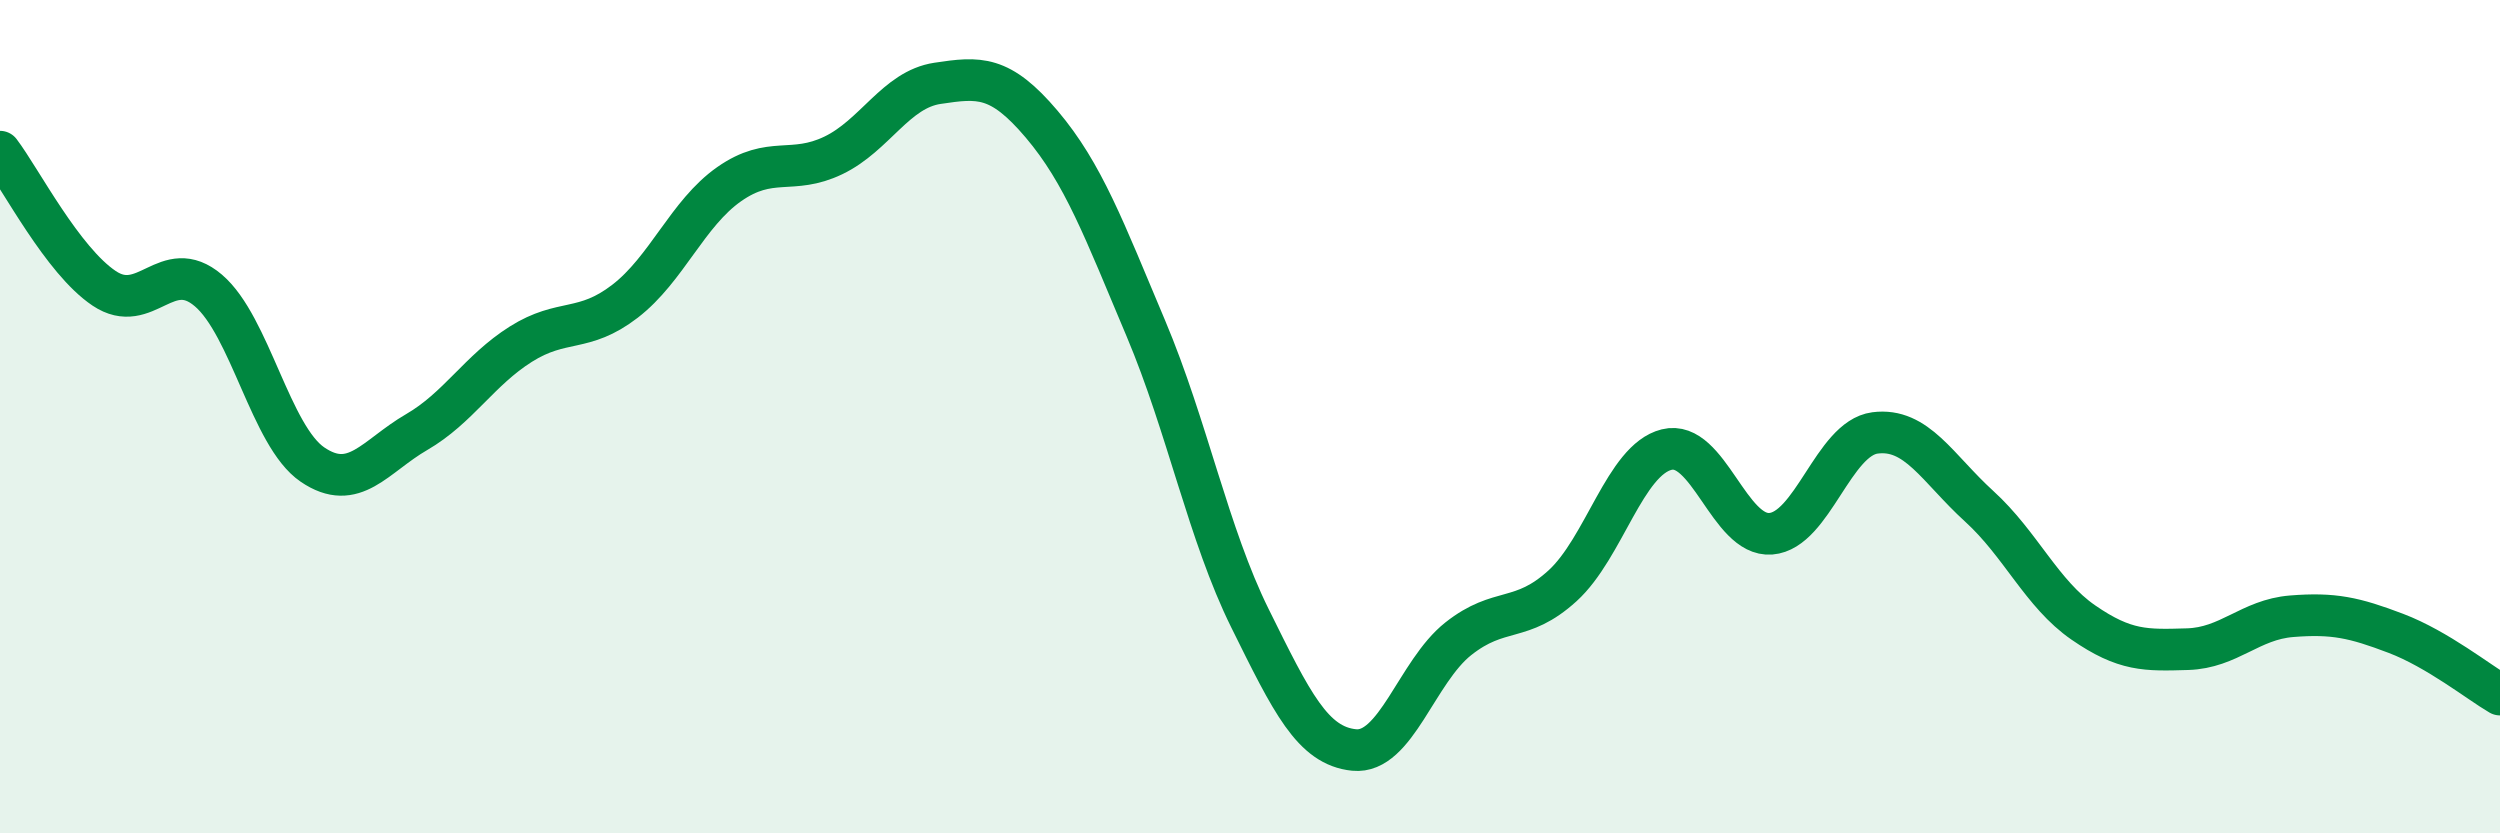
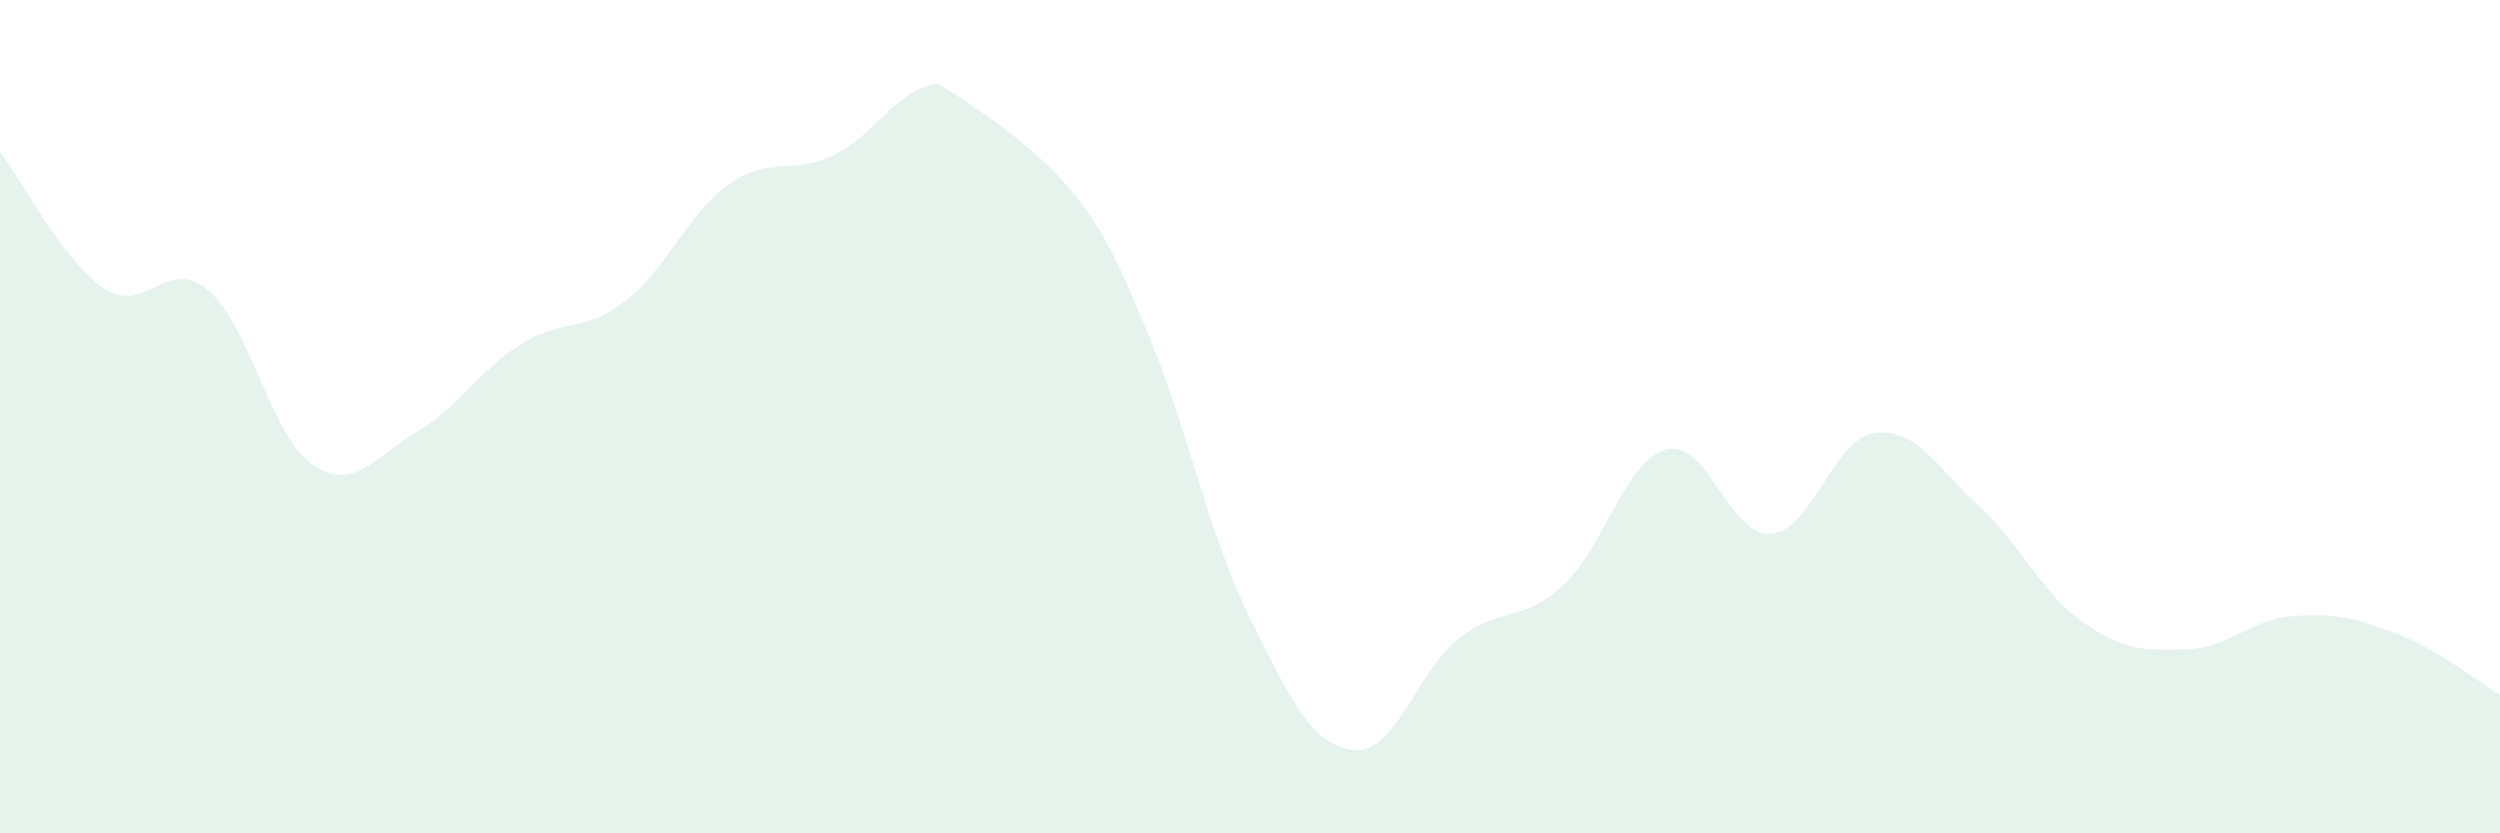
<svg xmlns="http://www.w3.org/2000/svg" width="60" height="20" viewBox="0 0 60 20">
-   <path d="M 0,3.64 C 0.5,4.3 1.5,6.25 2.5,6.92 C 3.5,7.59 4,6.12 5,6.97 C 6,7.82 6.5,10.47 7.5,11.15 C 8.5,11.83 9,10.95 10,10.37 C 11,9.79 11.5,8.89 12.5,8.26 C 13.5,7.63 14,8 15,7.23 C 16,6.46 16.5,5.12 17.5,4.42 C 18.5,3.72 19,4.21 20,3.73 C 21,3.25 21.5,2.15 22.5,2 C 23.5,1.85 24,1.8 25,2.98 C 26,4.16 26.5,5.51 27.5,7.88 C 28.5,10.25 29,12.82 30,14.84 C 31,16.86 31.5,17.9 32.5,18 C 33.5,18.1 34,16.12 35,15.33 C 36,14.54 36.5,14.97 37.5,14.06 C 38.5,13.15 39,11.04 40,10.79 C 41,10.54 41.5,12.89 42.5,12.81 C 43.5,12.73 44,10.52 45,10.39 C 46,10.26 46.5,11.24 47.5,12.15 C 48.5,13.06 49,14.25 50,14.94 C 51,15.63 51.5,15.61 52.5,15.58 C 53.5,15.55 54,14.87 55,14.79 C 56,14.71 56.5,14.82 57.5,15.2 C 58.5,15.58 59.5,16.38 60,16.67L60 20L0 20Z" fill="#008740" opacity="0.1" stroke-linecap="round" stroke-linejoin="round" />
-   <path d="M 0,3.64 C 0.5,4.3 1.5,6.25 2.5,6.92 C 3.5,7.59 4,6.12 5,6.97 C 6,7.82 6.5,10.47 7.5,11.15 C 8.5,11.83 9,10.95 10,10.37 C 11,9.79 11.5,8.89 12.5,8.26 C 13.5,7.63 14,8 15,7.23 C 16,6.46 16.5,5.12 17.5,4.42 C 18.5,3.72 19,4.21 20,3.73 C 21,3.25 21.5,2.15 22.5,2 C 23.5,1.85 24,1.8 25,2.98 C 26,4.16 26.5,5.51 27.5,7.88 C 28.5,10.25 29,12.82 30,14.84 C 31,16.86 31.5,17.9 32.5,18 C 33.5,18.1 34,16.12 35,15.33 C 36,14.54 36.5,14.97 37.5,14.06 C 38.5,13.15 39,11.04 40,10.79 C 41,10.54 41.5,12.89 42.5,12.81 C 43.5,12.73 44,10.52 45,10.39 C 46,10.26 46.5,11.24 47.5,12.15 C 48.5,13.06 49,14.25 50,14.94 C 51,15.63 51.5,15.61 52.5,15.58 C 53.5,15.55 54,14.87 55,14.79 C 56,14.71 56.5,14.82 57.5,15.2 C 58.5,15.58 59.5,16.38 60,16.67" stroke="#008740" stroke-width="1" fill="none" stroke-linecap="round" stroke-linejoin="round" />
+   <path d="M 0,3.64 C 0.5,4.3 1.5,6.25 2.5,6.92 C 3.5,7.59 4,6.12 5,6.97 C 6,7.82 6.5,10.47 7.5,11.15 C 8.5,11.83 9,10.95 10,10.37 C 11,9.79 11.5,8.89 12.5,8.26 C 13.5,7.63 14,8 15,7.23 C 16,6.46 16.5,5.12 17.5,4.42 C 18.5,3.72 19,4.21 20,3.73 C 21,3.25 21.5,2.15 22.5,2 C 26,4.16 26.5,5.51 27.5,7.88 C 28.5,10.25 29,12.82 30,14.84 C 31,16.86 31.5,17.9 32.5,18 C 33.5,18.1 34,16.12 35,15.33 C 36,14.54 36.5,14.97 37.5,14.06 C 38.5,13.15 39,11.04 40,10.79 C 41,10.54 41.5,12.89 42.5,12.81 C 43.5,12.73 44,10.52 45,10.39 C 46,10.26 46.5,11.24 47.5,12.15 C 48.5,13.06 49,14.25 50,14.94 C 51,15.63 51.5,15.61 52.5,15.58 C 53.5,15.55 54,14.87 55,14.79 C 56,14.71 56.5,14.82 57.5,15.2 C 58.5,15.58 59.5,16.38 60,16.67L60 20L0 20Z" fill="#008740" opacity="0.1" stroke-linecap="round" stroke-linejoin="round" />
</svg>